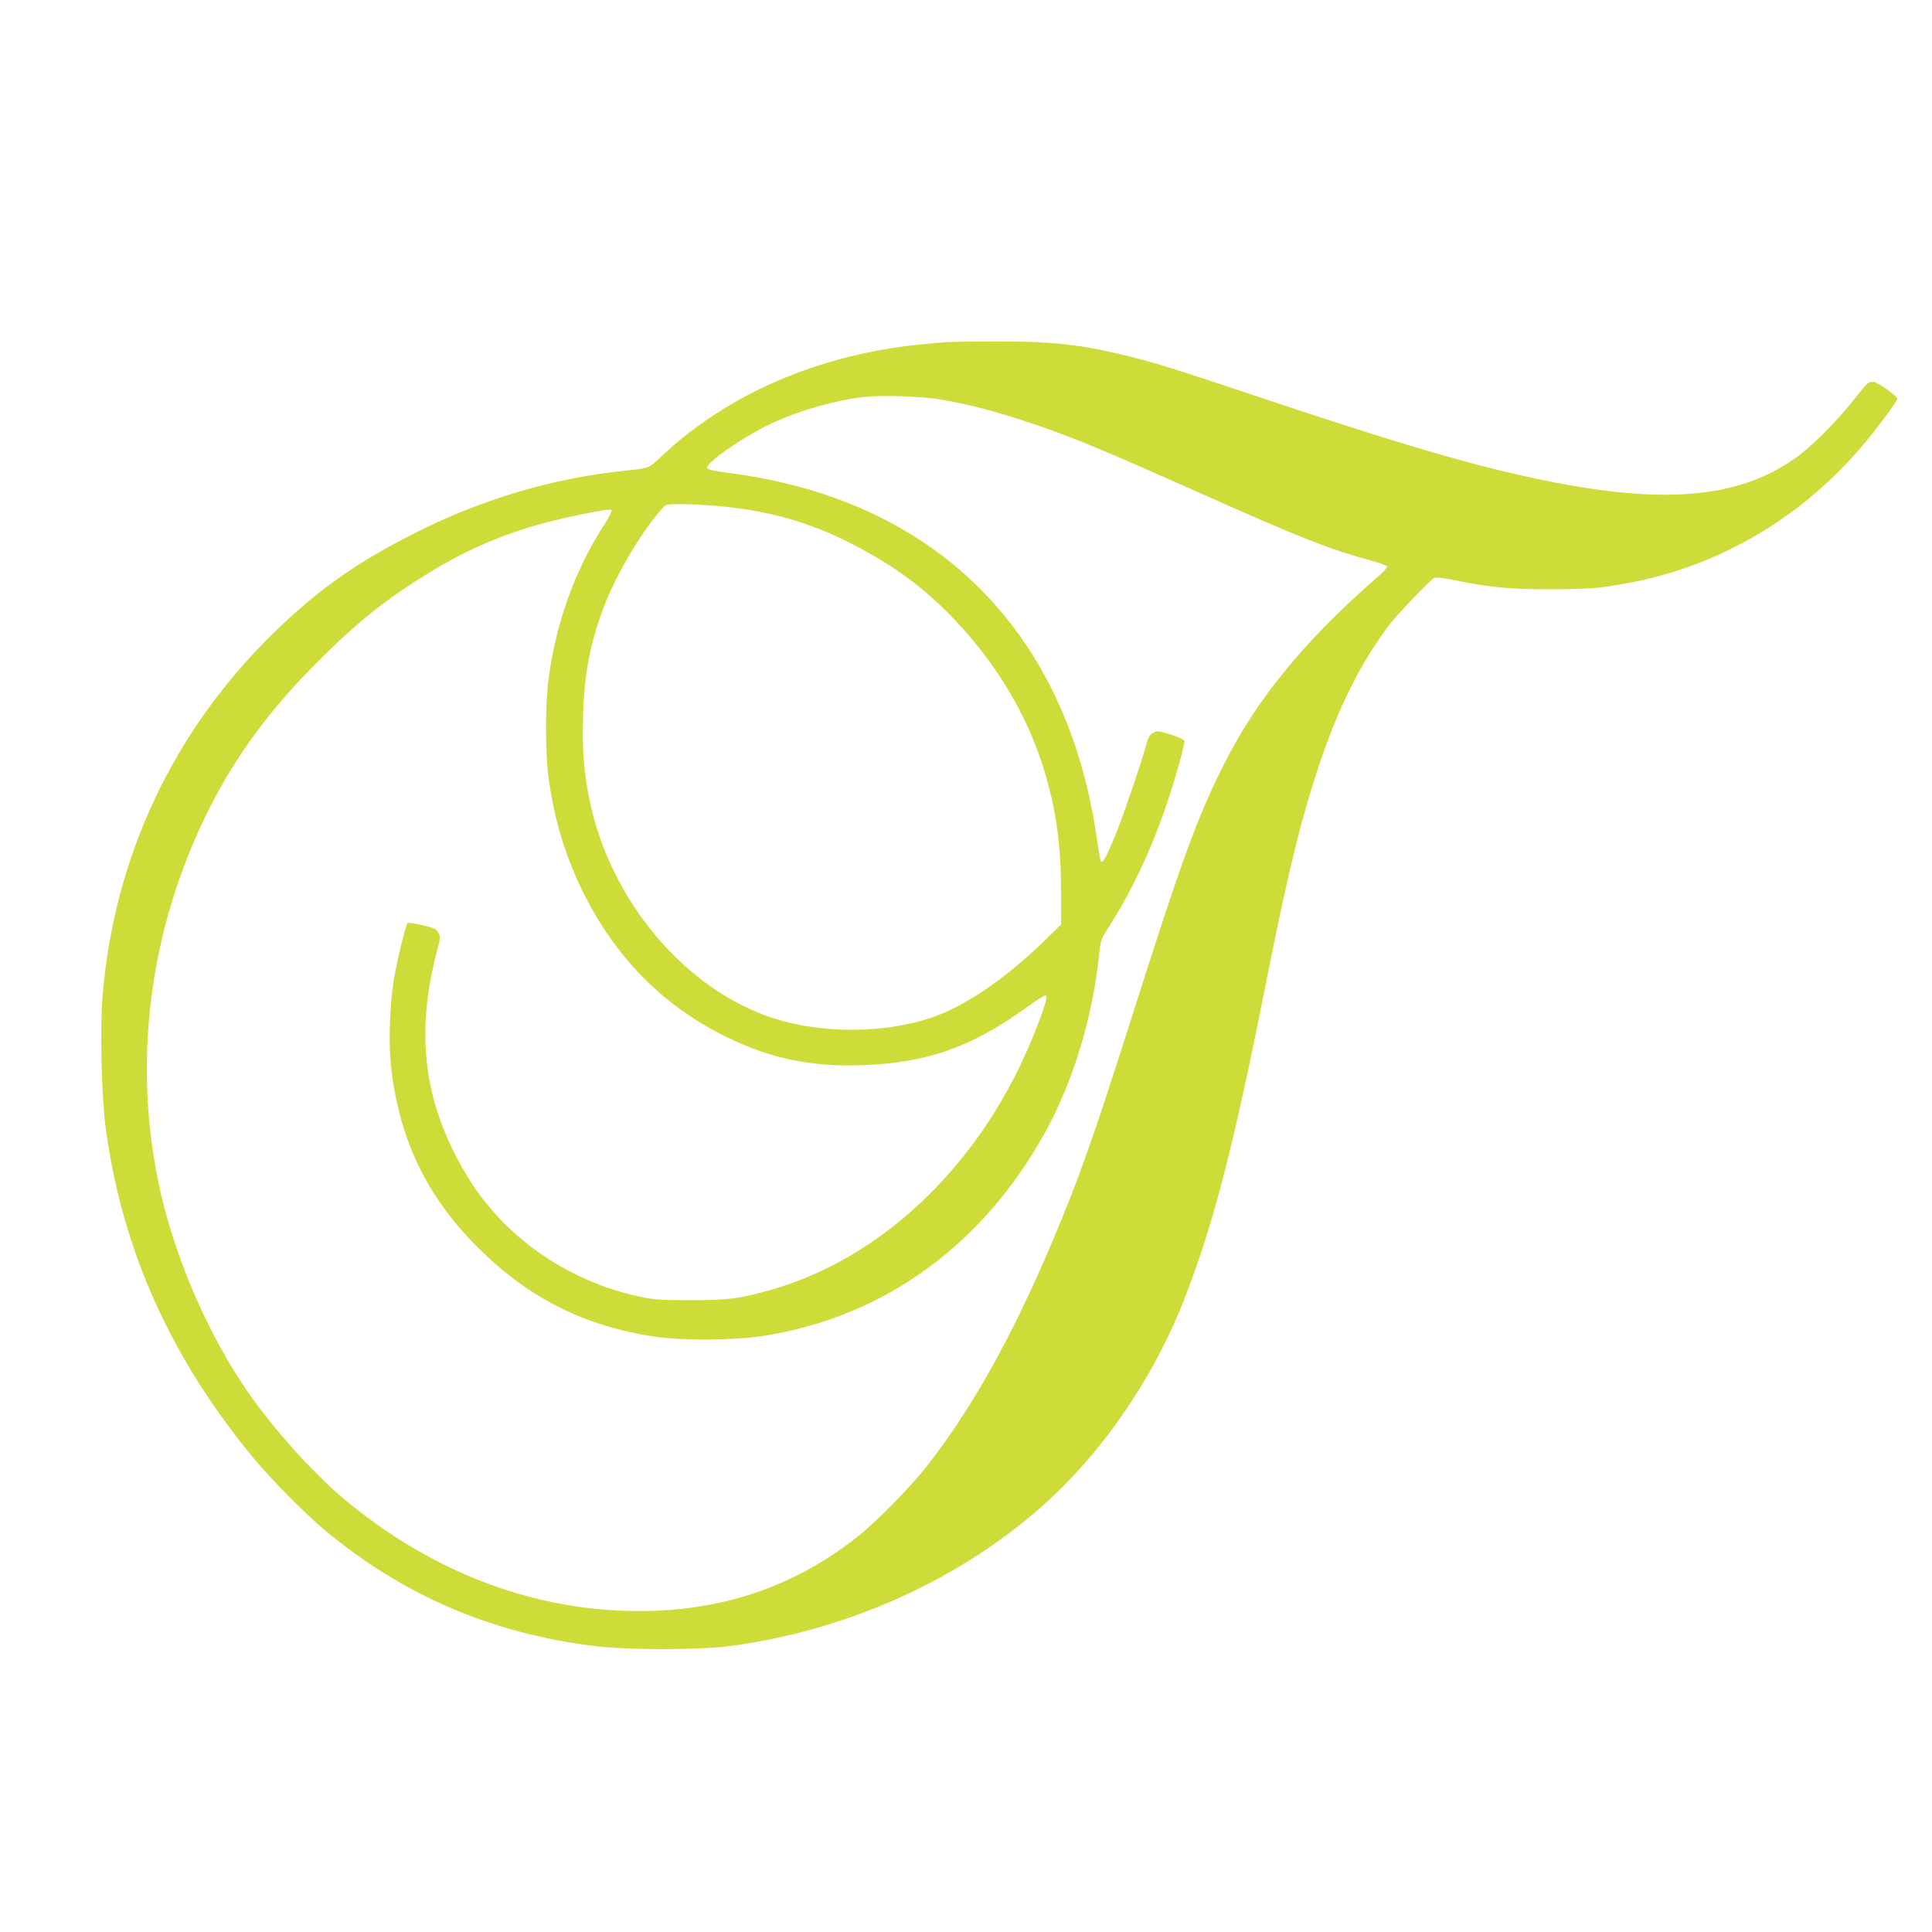
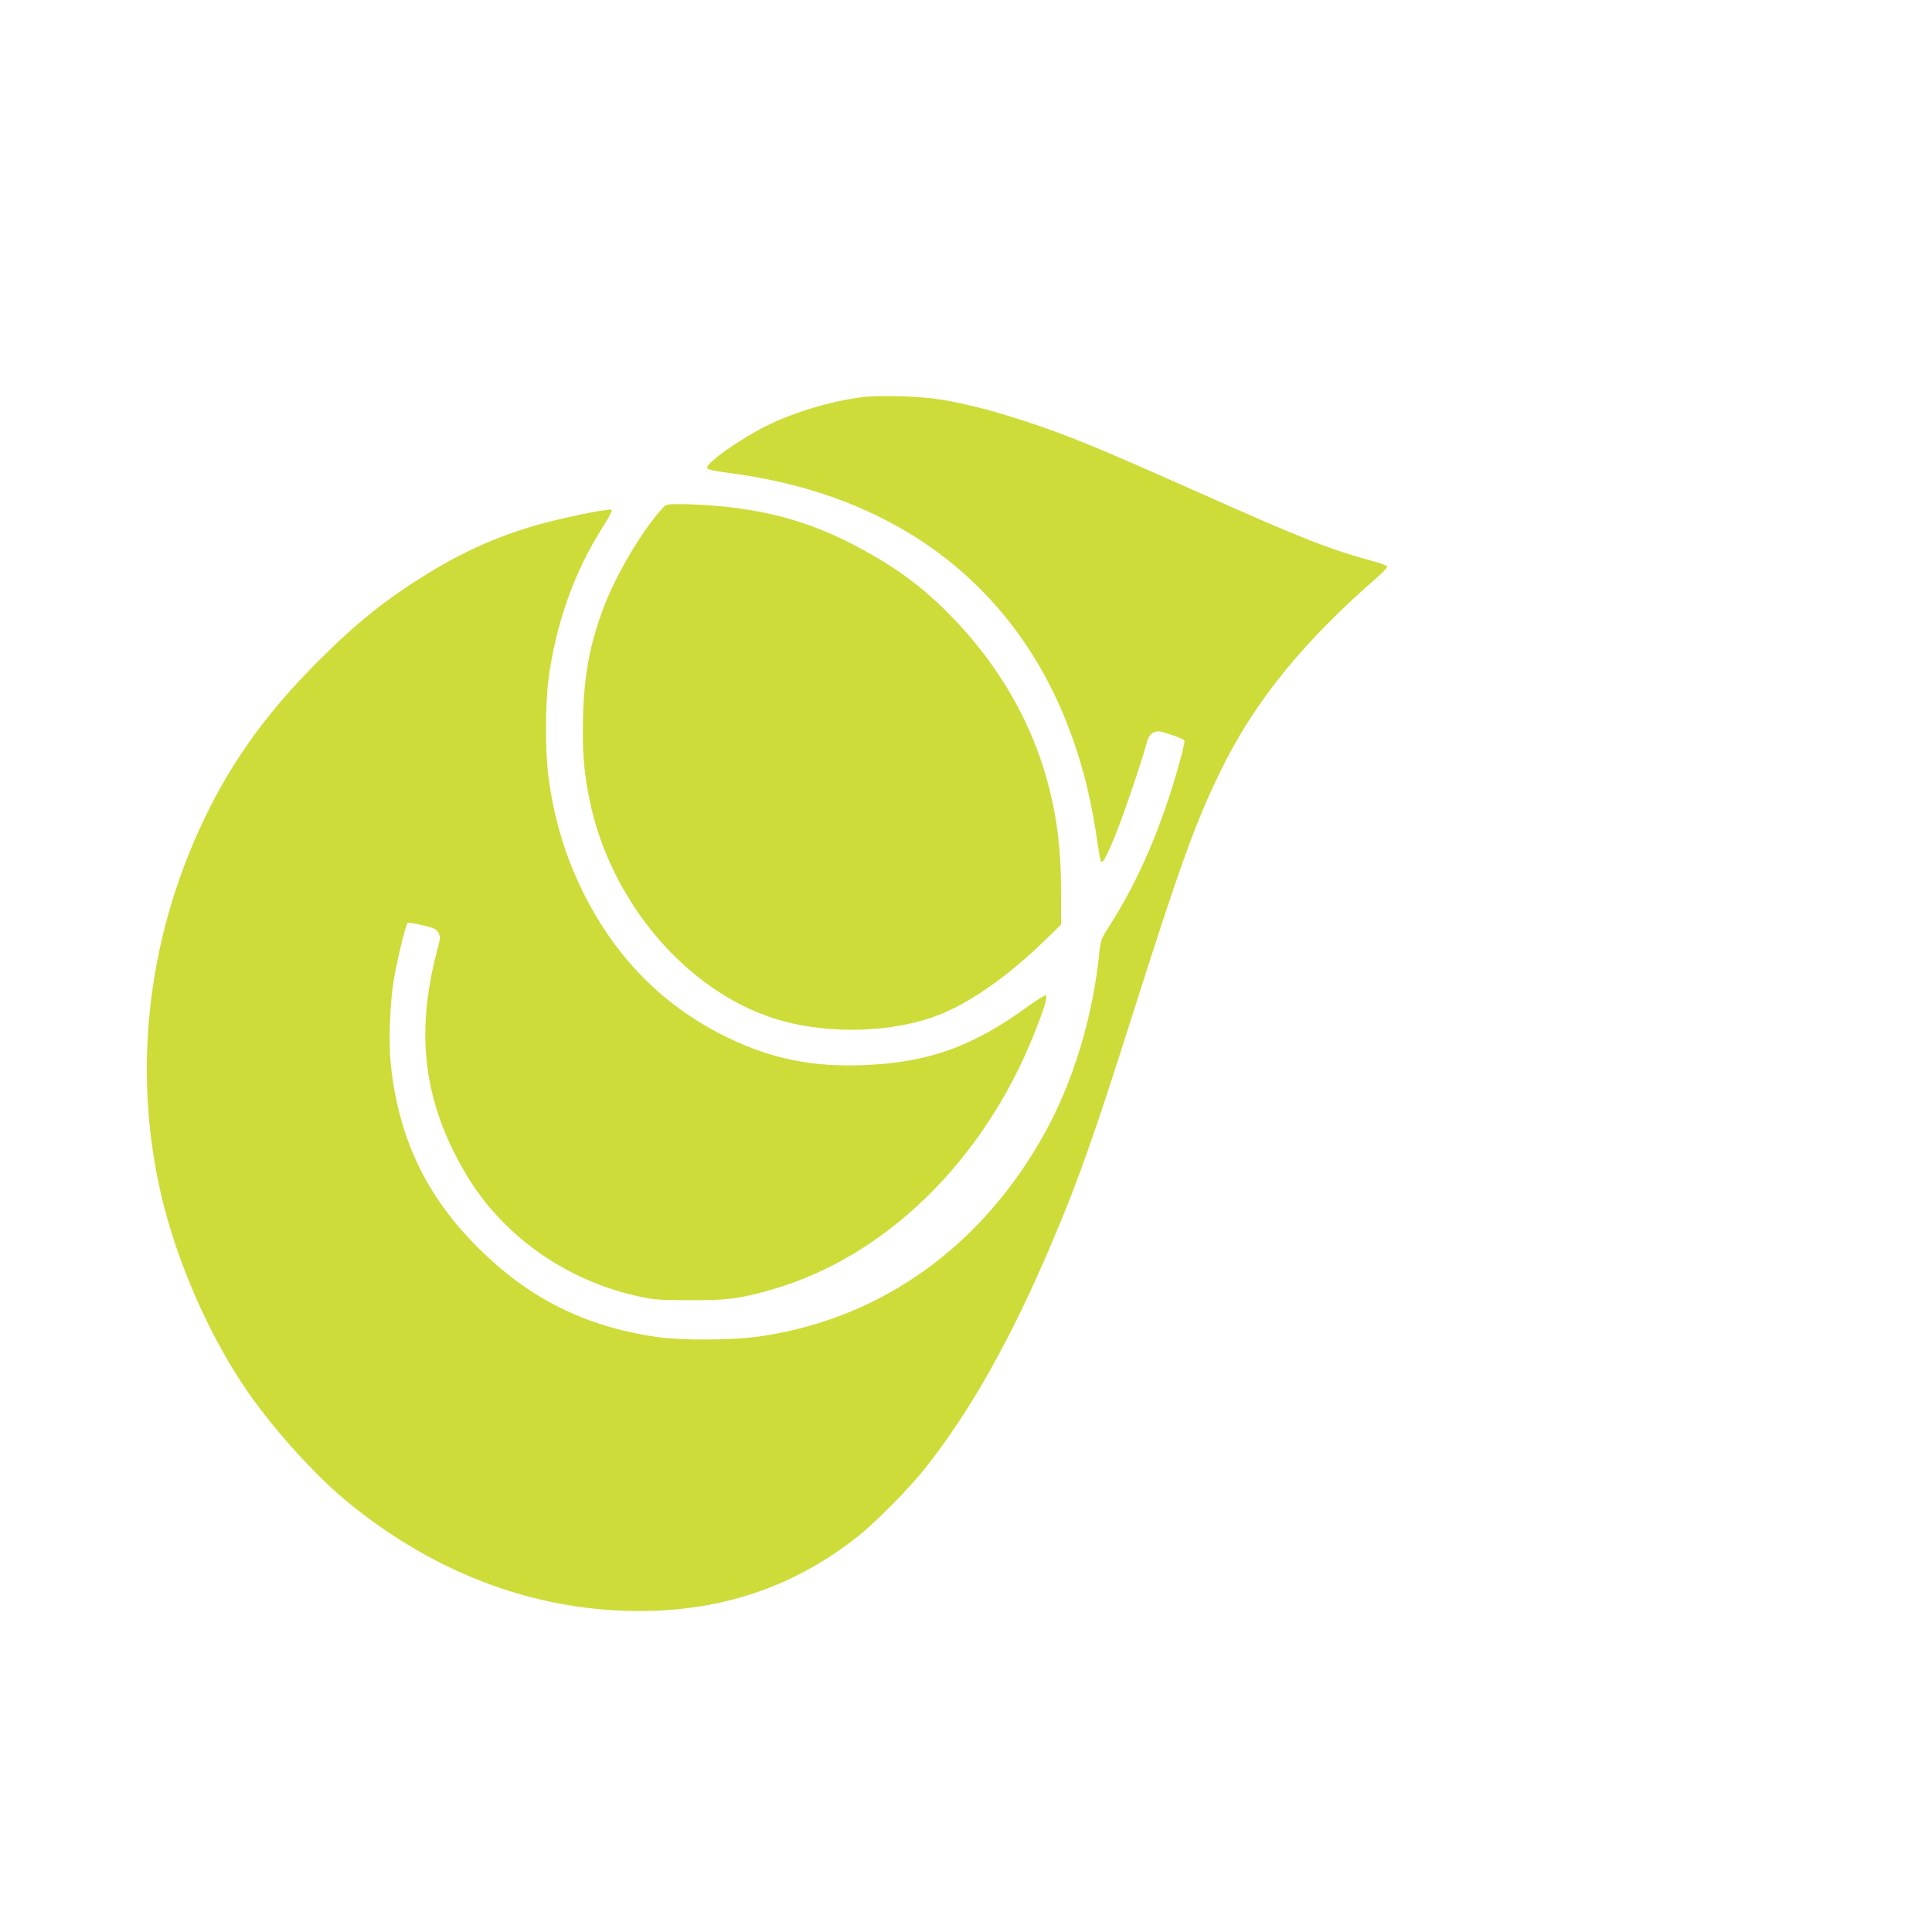
<svg xmlns="http://www.w3.org/2000/svg" version="1.0" width="1280pt" height="1280pt" viewBox="0 0 1280 1280" preserveAspectRatio="xMidYMid meet">
  <g transform="translate(0,1280) scale(0.1,-0.1)" fill="#cddc39" stroke="none">
-     <path d="M6260 10533 c-19 -1 -87 -8 -150 -14 -674 -64 -1287 -327 -1724 -739 -92 -86 -79 -81 -261 -100 -469 -50 -939 -190 -1375 -411 -389 -196 -646 -378 -939 -664 -665 -650 -1057 -1484 -1132 -2411 -17 -213 -6 -664 21 -864 109 -814 433 -1534 992 -2205 104 -125 334 -357 453 -457 523 -438 1112 -691 1805 -775 206 -25 679 -25 875 0 763 99 1491 419 2050 902 416 360 771 874 980 1420 189 491 318 993 530 2060 151 759 233 1092 359 1470 126 375 277 674 464 920 51 66 267 292 294 306 10 6 58 0 135 -15 228 -47 363 -60 618 -60 143 -1 282 4 345 12 325 41 605 124 885 264 317 158 601 381 844 663 92 107 241 306 241 323 0 19 -132 112 -159 112 -35 0 -36 -1 -126 -115 -108 -136 -263 -294 -363 -370 -373 -280 -862 -332 -1649 -176 -476 95 -946 231 -1933 561 -608 203 -702 232 -922 284 -278 67 -478 86 -858 84 -146 -1 -281 -3 -300 -5z m-15 -382 c177 -31 346 -75 560 -146 275 -91 468 -170 1135 -467 693 -309 863 -376 1168 -459 46 -12 82 -28 82 -34 0 -7 -30 -39 -67 -71 -472 -411 -790 -797 -1005 -1220 -185 -364 -287 -644 -633 -1734 -235 -739 -341 -1041 -511 -1441 -271 -641 -541 -1123 -844 -1506 -102 -129 -323 -353 -440 -447 -459 -367 -993 -530 -1617 -495 -637 36 -1248 286 -1781 727 -207 171 -476 469 -650 720 -254 366 -472 863 -576 1314 -196 850 -81 1758 325 2559 175 346 399 650 709 960 261 262 449 413 727 585 241 149 468 250 728 325 176 50 485 113 497 101 5 -5 -18 -51 -58 -113 -189 -296 -311 -639 -360 -1009 -22 -169 -22 -484 0 -650 37 -275 110 -518 226 -755 218 -443 542 -769 971 -974 285 -137 551 -190 884 -178 434 16 728 121 1102 394 57 41 107 72 112 68 13 -8 -9 -82 -76 -250 -335 -845 -988 -1483 -1740 -1699 -210 -60 -292 -71 -543 -70 -194 0 -239 3 -330 23 -488 104 -914 405 -1157 819 -275 468 -333 918 -188 1470 23 84 23 96 10 121 -12 25 -26 32 -105 51 -53 13 -95 19 -100 14 -13 -14 -67 -237 -91 -375 -26 -159 -35 -410 -20 -560 52 -491 235 -876 583 -1220 336 -333 702 -516 1174 -586 177 -26 523 -23 709 6 795 122 1456 599 1870 1350 183 332 311 750 356 1166 11 109 12 111 69 200 194 304 348 661 465 1085 20 72 35 136 32 143 -2 7 -43 25 -90 40 -81 26 -88 27 -116 13 -23 -13 -33 -28 -45 -73 -40 -146 -172 -530 -221 -642 -53 -123 -69 -150 -81 -138 -3 3 -17 77 -29 164 -126 864 -522 1535 -1154 1955 -357 236 -775 386 -1261 452 -136 18 -165 25 -165 38 0 36 220 190 392 276 179 90 434 166 638 191 125 15 391 6 530 -18z m-1508 -702 c426 -35 749 -144 1128 -377 146 -91 283 -199 410 -327 314 -313 540 -688 654 -1085 72 -250 101 -475 101 -775 l0 -210 -104 -102 c-268 -261 -534 -441 -760 -517 -309 -103 -720 -105 -1036 -4 -589 188 -1090 782 -1225 1453 -38 187 -48 325 -42 549 7 275 45 476 133 713 83 222 253 511 393 666 24 26 29 27 122 27 54 0 156 -5 226 -11z" />
+     <path d="M6260 10533 z m-15 -382 c177 -31 346 -75 560 -146 275 -91 468 -170 1135 -467 693 -309 863 -376 1168 -459 46 -12 82 -28 82 -34 0 -7 -30 -39 -67 -71 -472 -411 -790 -797 -1005 -1220 -185 -364 -287 -644 -633 -1734 -235 -739 -341 -1041 -511 -1441 -271 -641 -541 -1123 -844 -1506 -102 -129 -323 -353 -440 -447 -459 -367 -993 -530 -1617 -495 -637 36 -1248 286 -1781 727 -207 171 -476 469 -650 720 -254 366 -472 863 -576 1314 -196 850 -81 1758 325 2559 175 346 399 650 709 960 261 262 449 413 727 585 241 149 468 250 728 325 176 50 485 113 497 101 5 -5 -18 -51 -58 -113 -189 -296 -311 -639 -360 -1009 -22 -169 -22 -484 0 -650 37 -275 110 -518 226 -755 218 -443 542 -769 971 -974 285 -137 551 -190 884 -178 434 16 728 121 1102 394 57 41 107 72 112 68 13 -8 -9 -82 -76 -250 -335 -845 -988 -1483 -1740 -1699 -210 -60 -292 -71 -543 -70 -194 0 -239 3 -330 23 -488 104 -914 405 -1157 819 -275 468 -333 918 -188 1470 23 84 23 96 10 121 -12 25 -26 32 -105 51 -53 13 -95 19 -100 14 -13 -14 -67 -237 -91 -375 -26 -159 -35 -410 -20 -560 52 -491 235 -876 583 -1220 336 -333 702 -516 1174 -586 177 -26 523 -23 709 6 795 122 1456 599 1870 1350 183 332 311 750 356 1166 11 109 12 111 69 200 194 304 348 661 465 1085 20 72 35 136 32 143 -2 7 -43 25 -90 40 -81 26 -88 27 -116 13 -23 -13 -33 -28 -45 -73 -40 -146 -172 -530 -221 -642 -53 -123 -69 -150 -81 -138 -3 3 -17 77 -29 164 -126 864 -522 1535 -1154 1955 -357 236 -775 386 -1261 452 -136 18 -165 25 -165 38 0 36 220 190 392 276 179 90 434 166 638 191 125 15 391 6 530 -18z m-1508 -702 c426 -35 749 -144 1128 -377 146 -91 283 -199 410 -327 314 -313 540 -688 654 -1085 72 -250 101 -475 101 -775 l0 -210 -104 -102 c-268 -261 -534 -441 -760 -517 -309 -103 -720 -105 -1036 -4 -589 188 -1090 782 -1225 1453 -38 187 -48 325 -42 549 7 275 45 476 133 713 83 222 253 511 393 666 24 26 29 27 122 27 54 0 156 -5 226 -11z" />
  </g>
</svg>